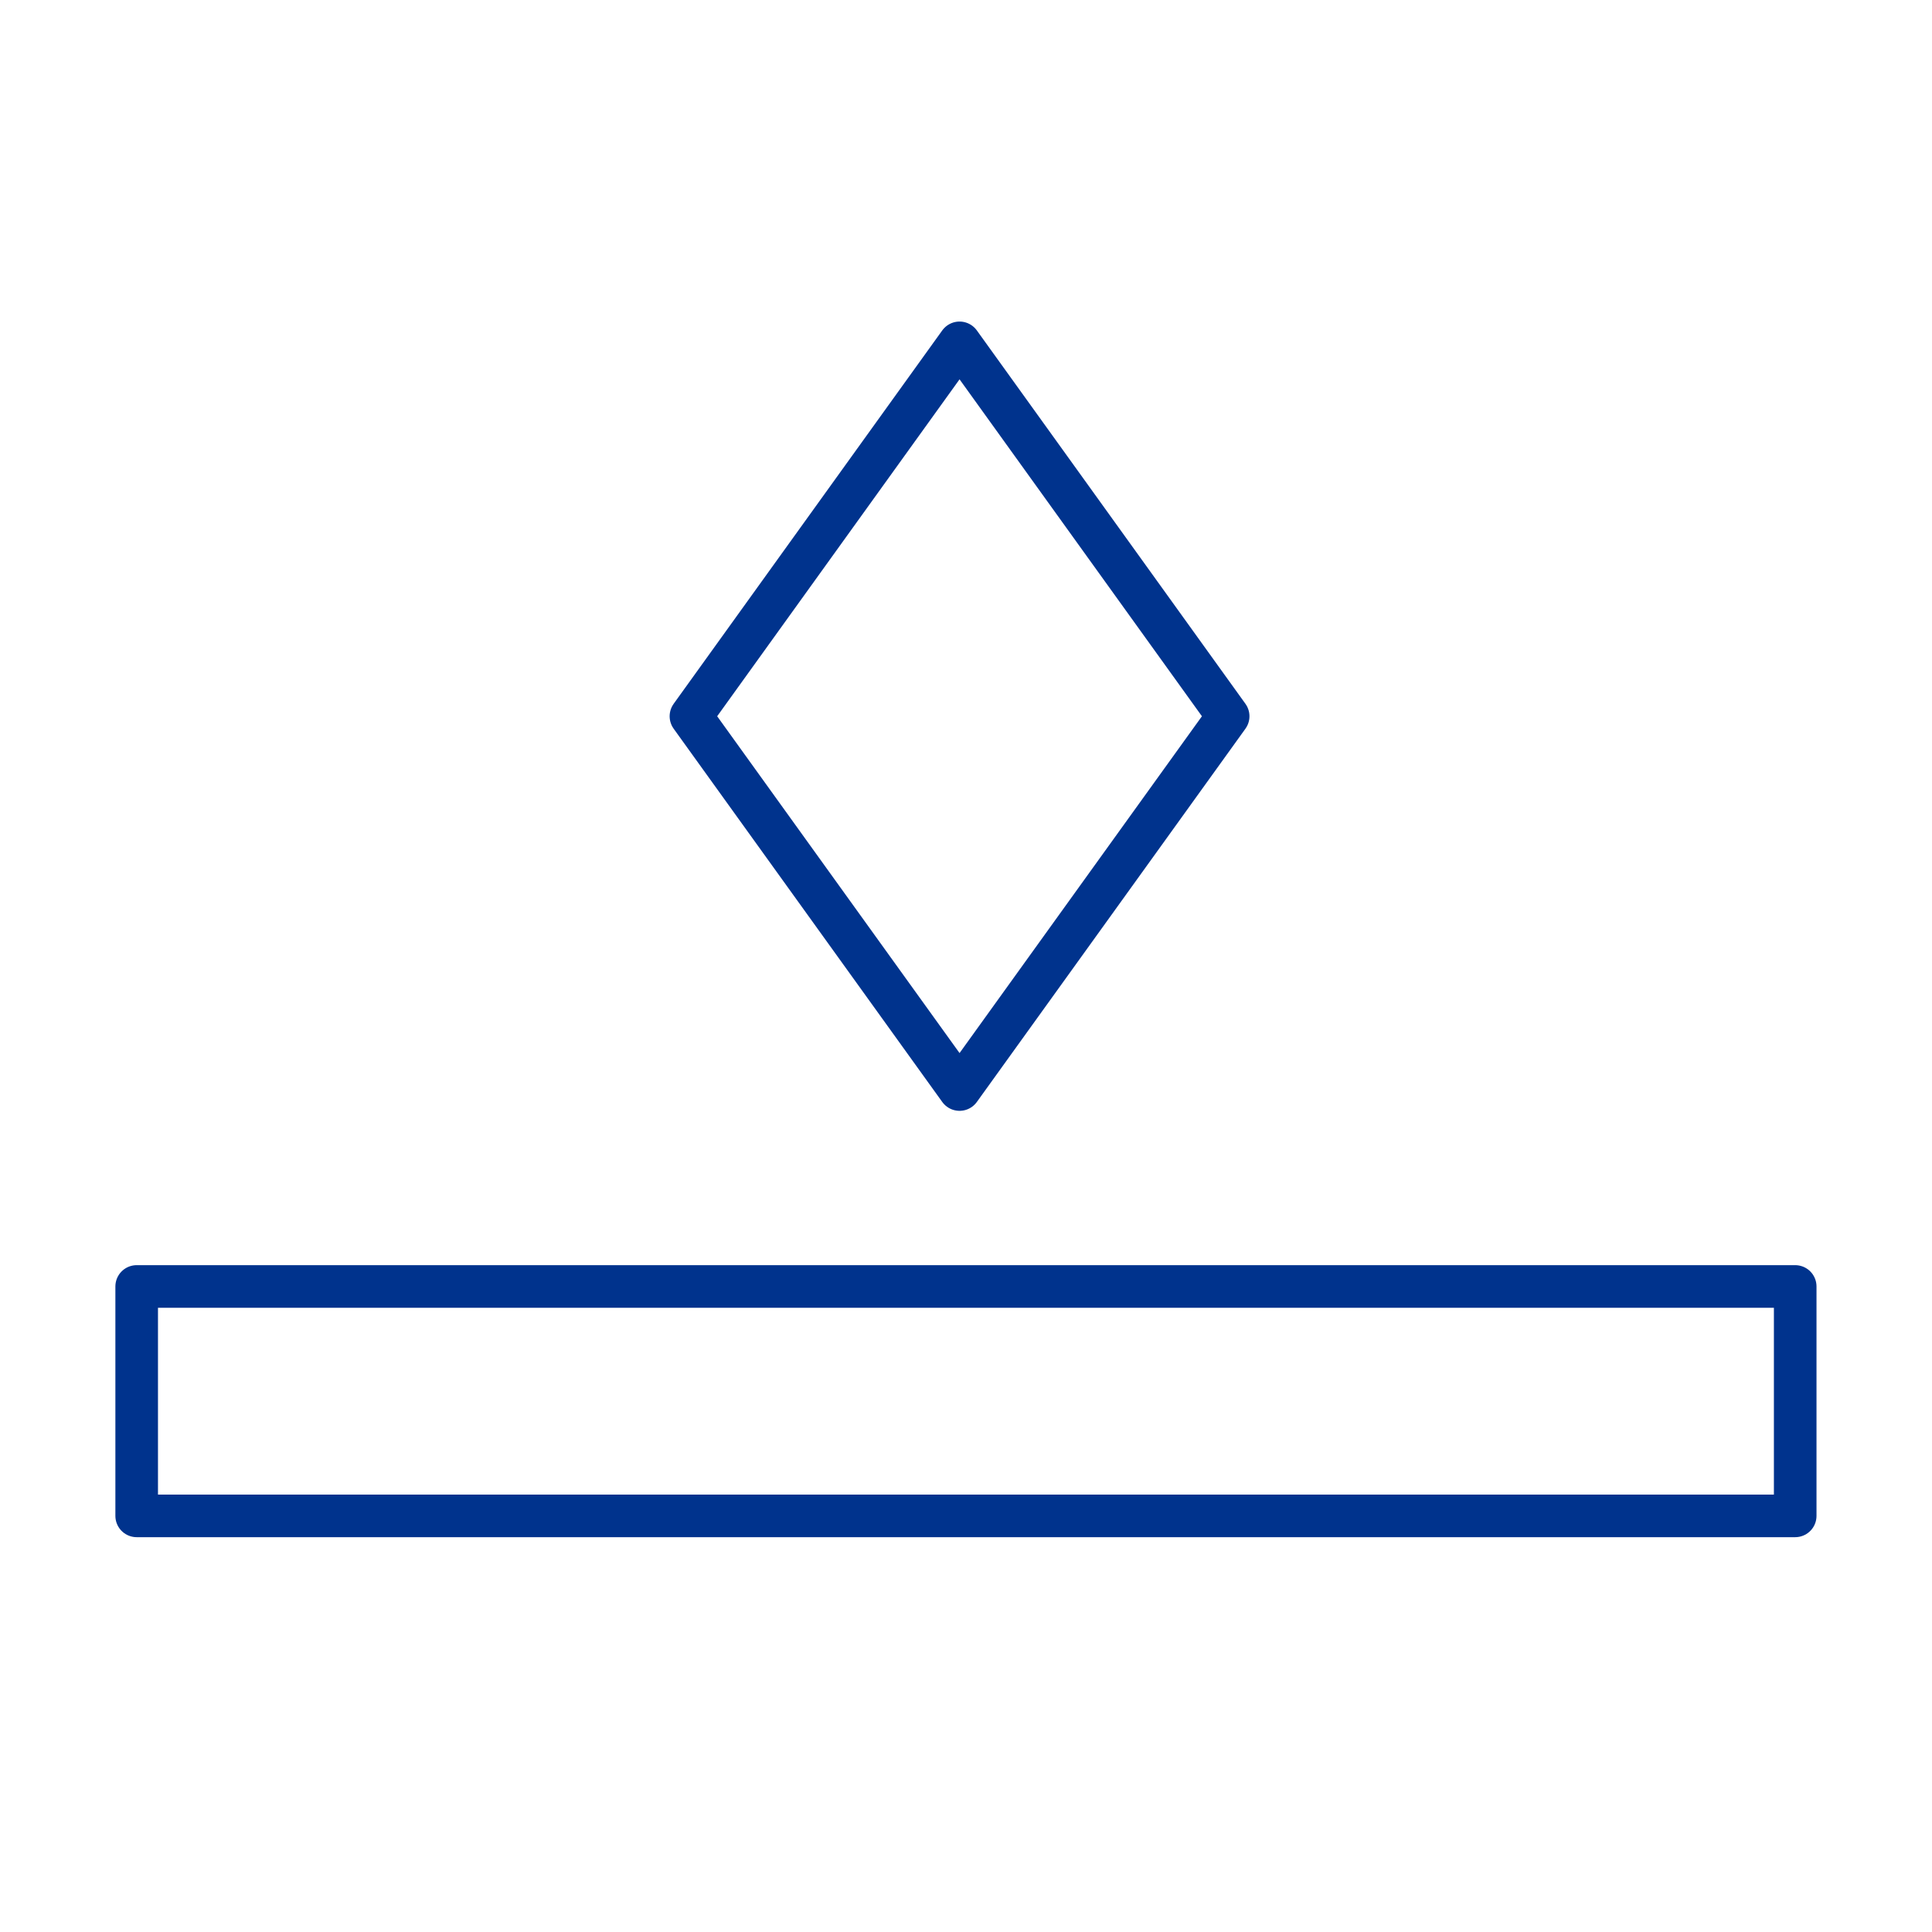
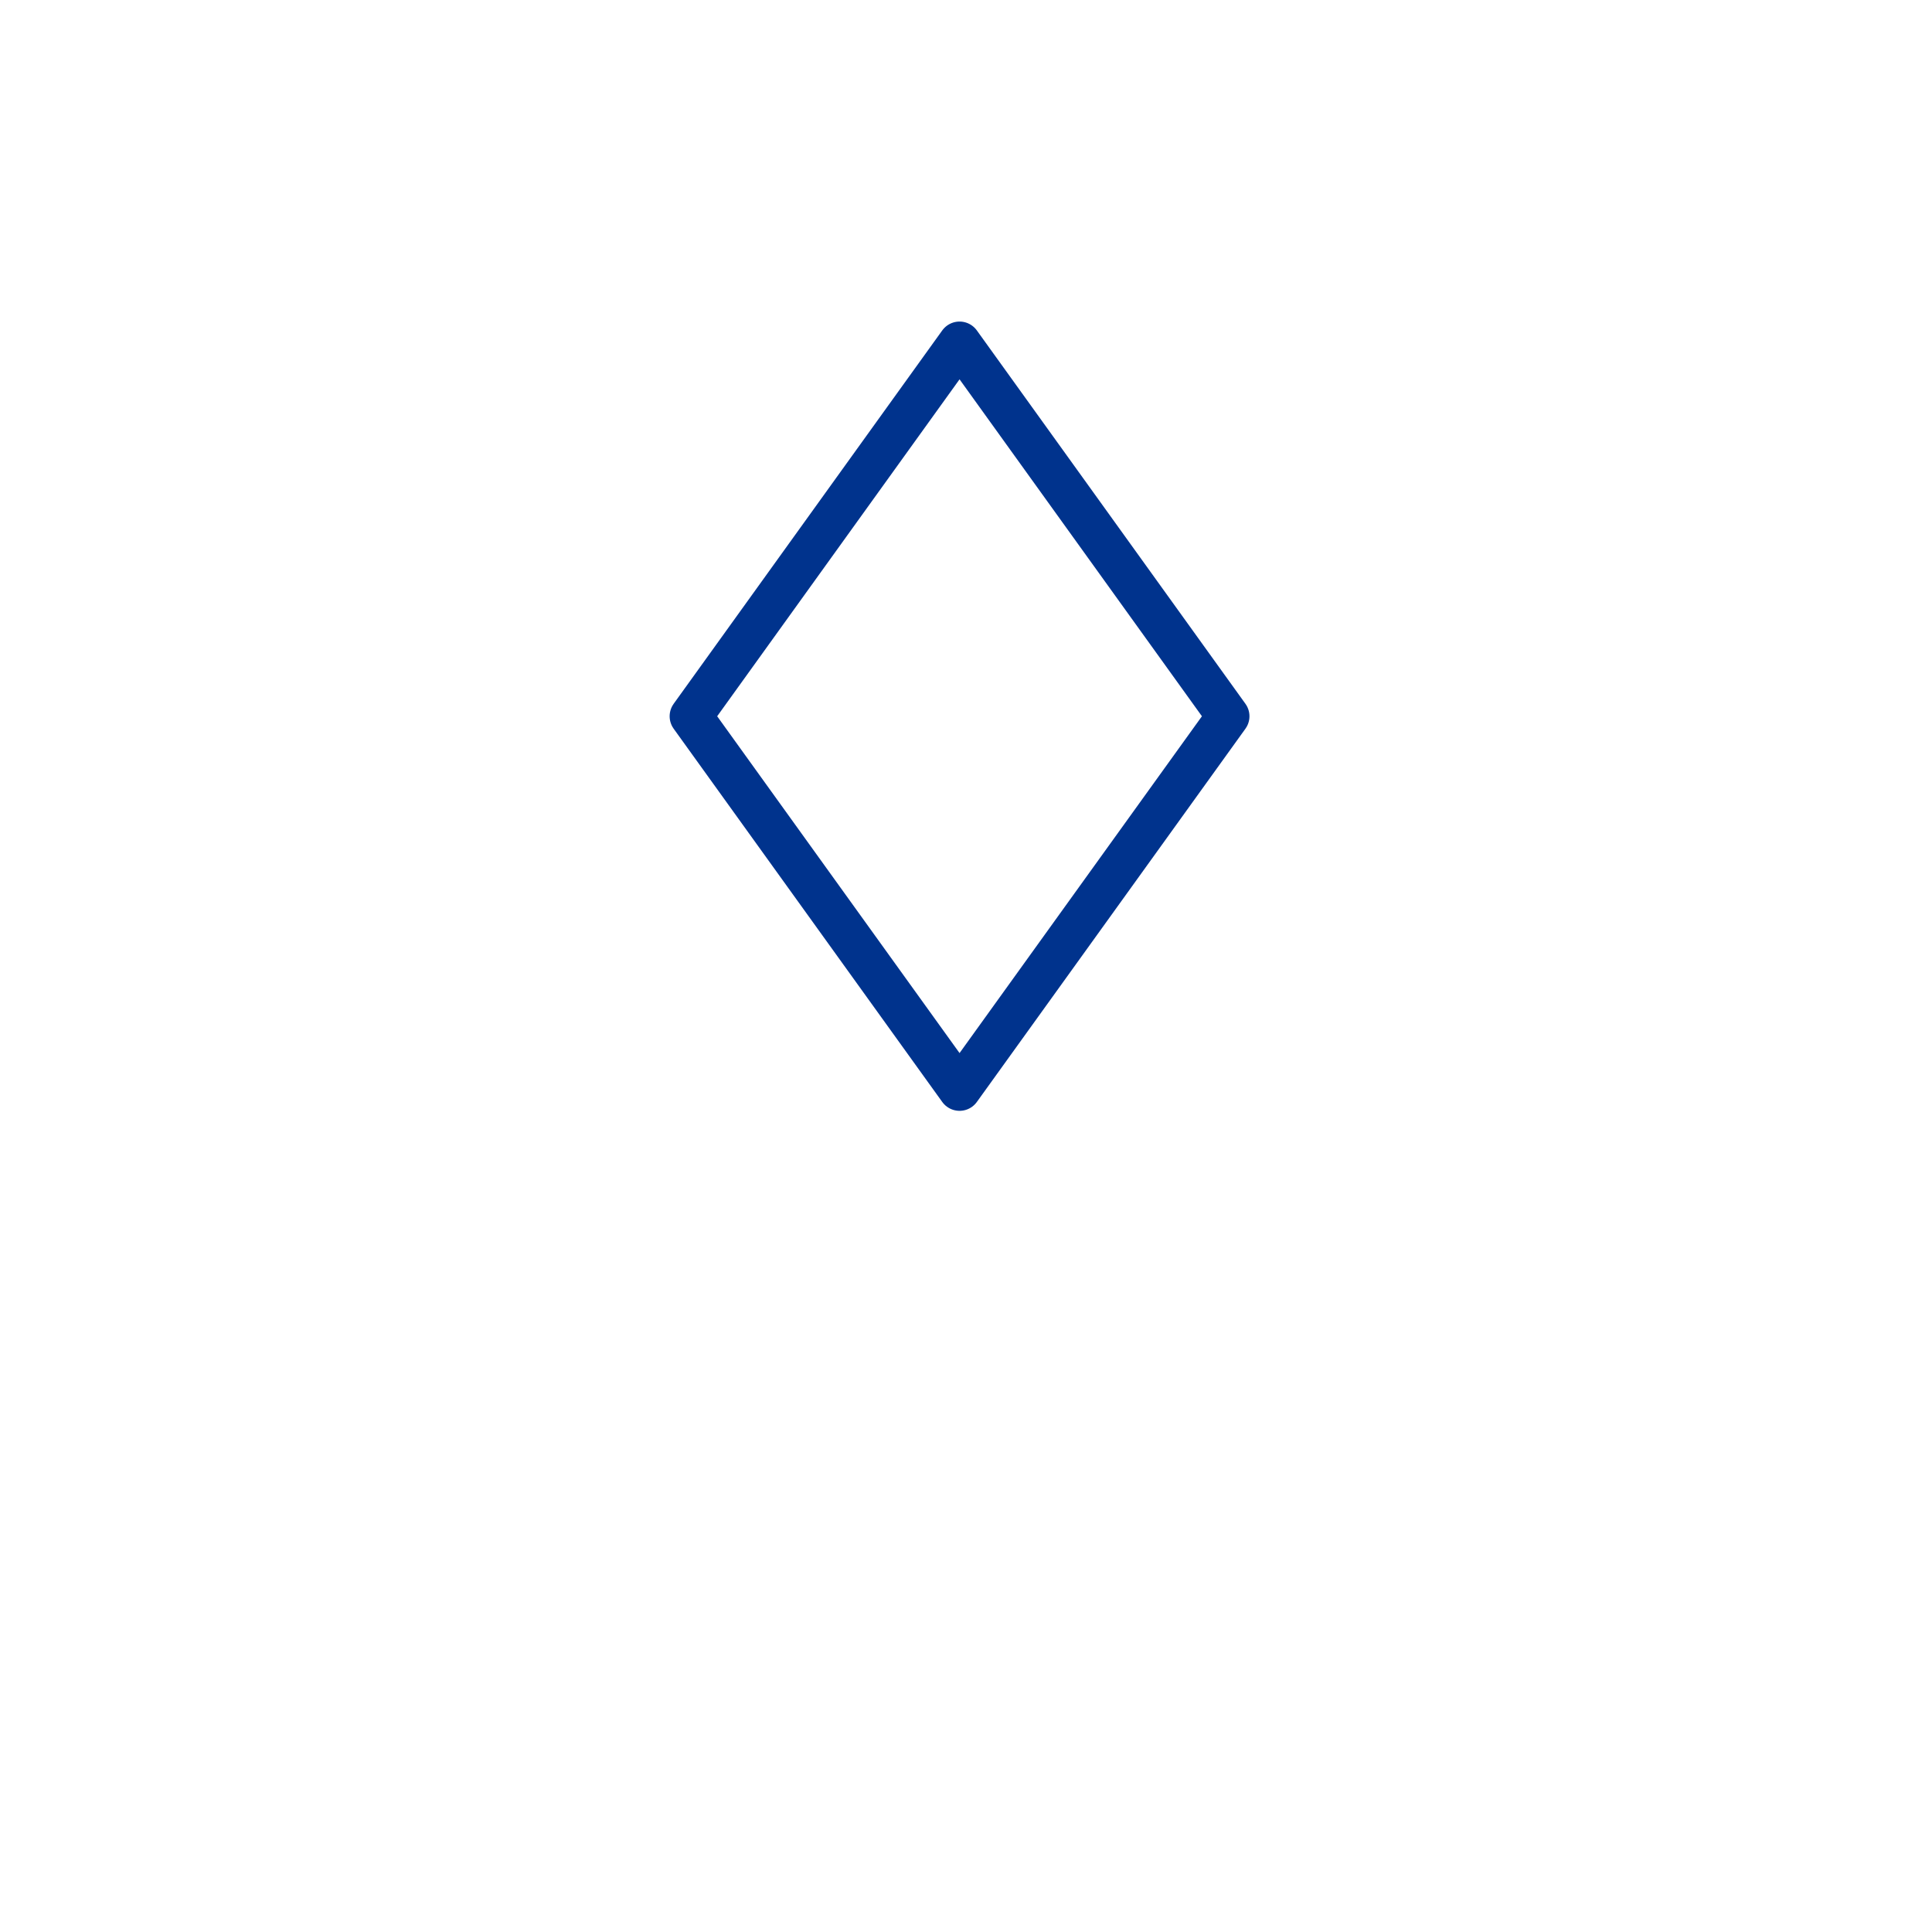
<svg xmlns="http://www.w3.org/2000/svg" id="Layer_1" viewBox="0 0 158.74 158.74">
  <defs>
    <style>.cls-1{fill:none;stroke:#00338d;stroke-linecap:round;stroke-linejoin:round;stroke-width:3.5px;}</style>
  </defs>
-   <rect class="cls-1" x="11.23" y="105.7" width="136.27" height="18.85" />
  <polygon class="cls-1" points="78.84 89.52 56.77 58.85 78.84 28.17 100.91 58.85 78.84 89.52" />
</svg>